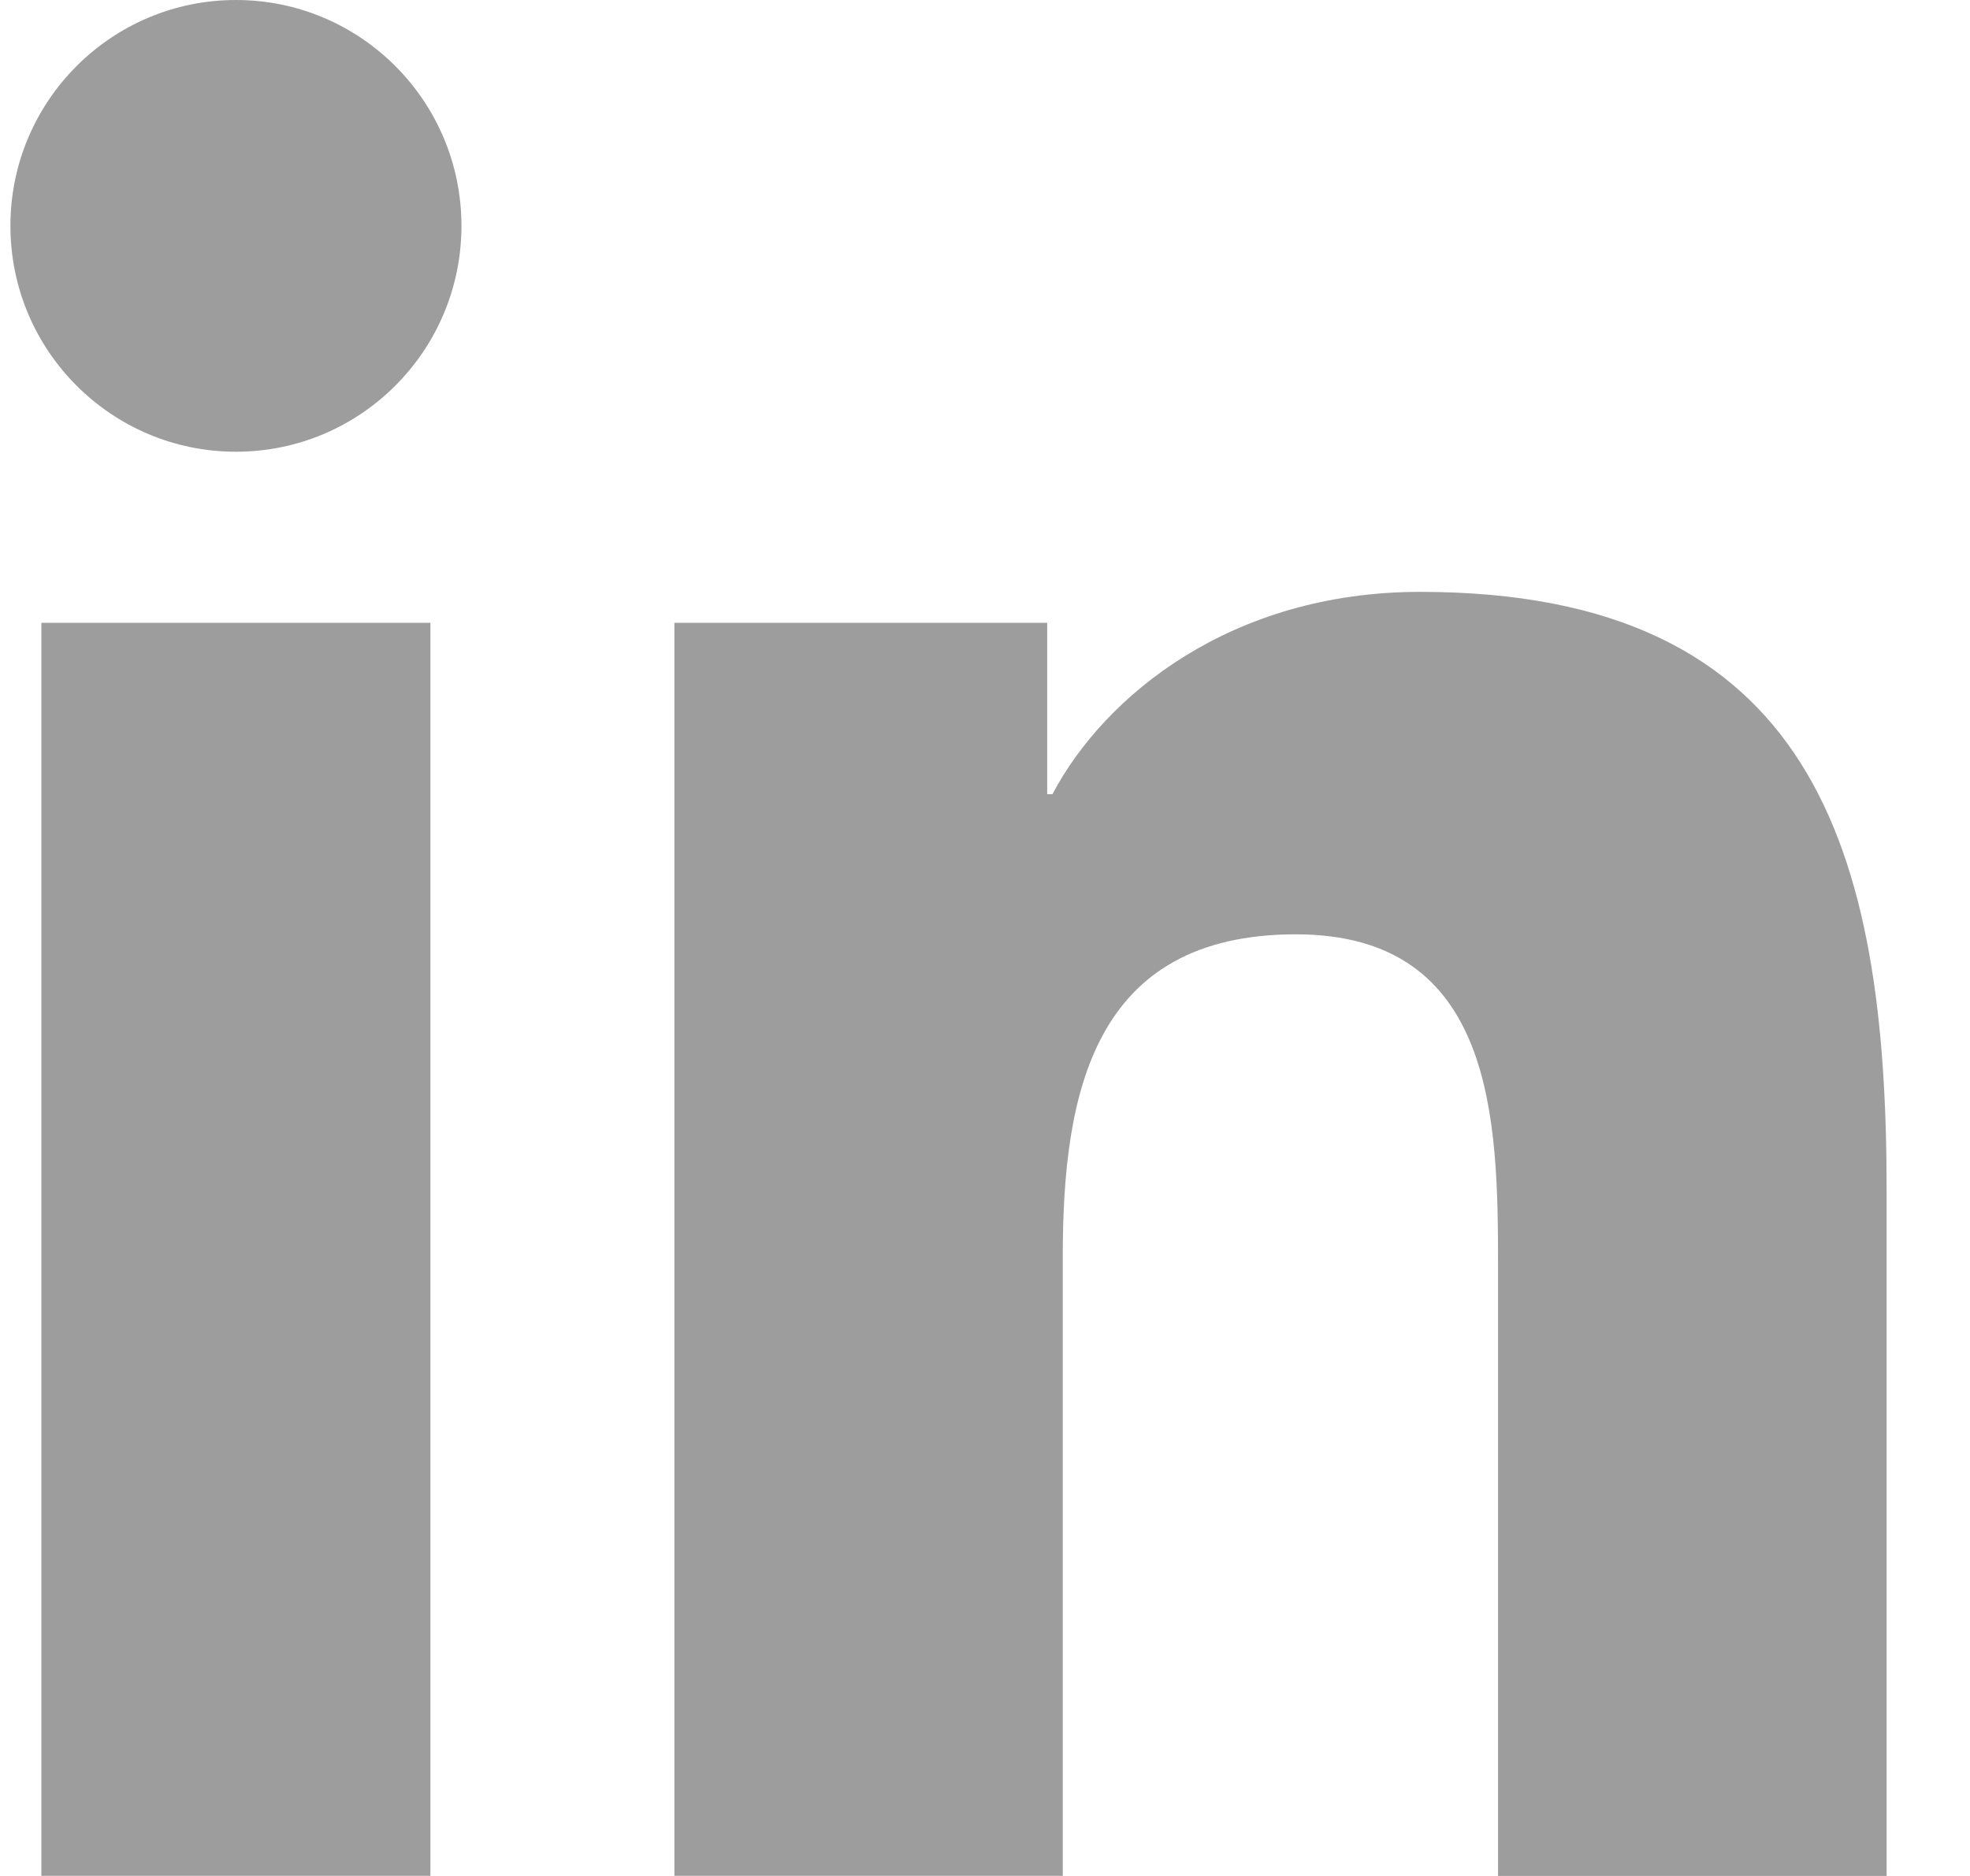
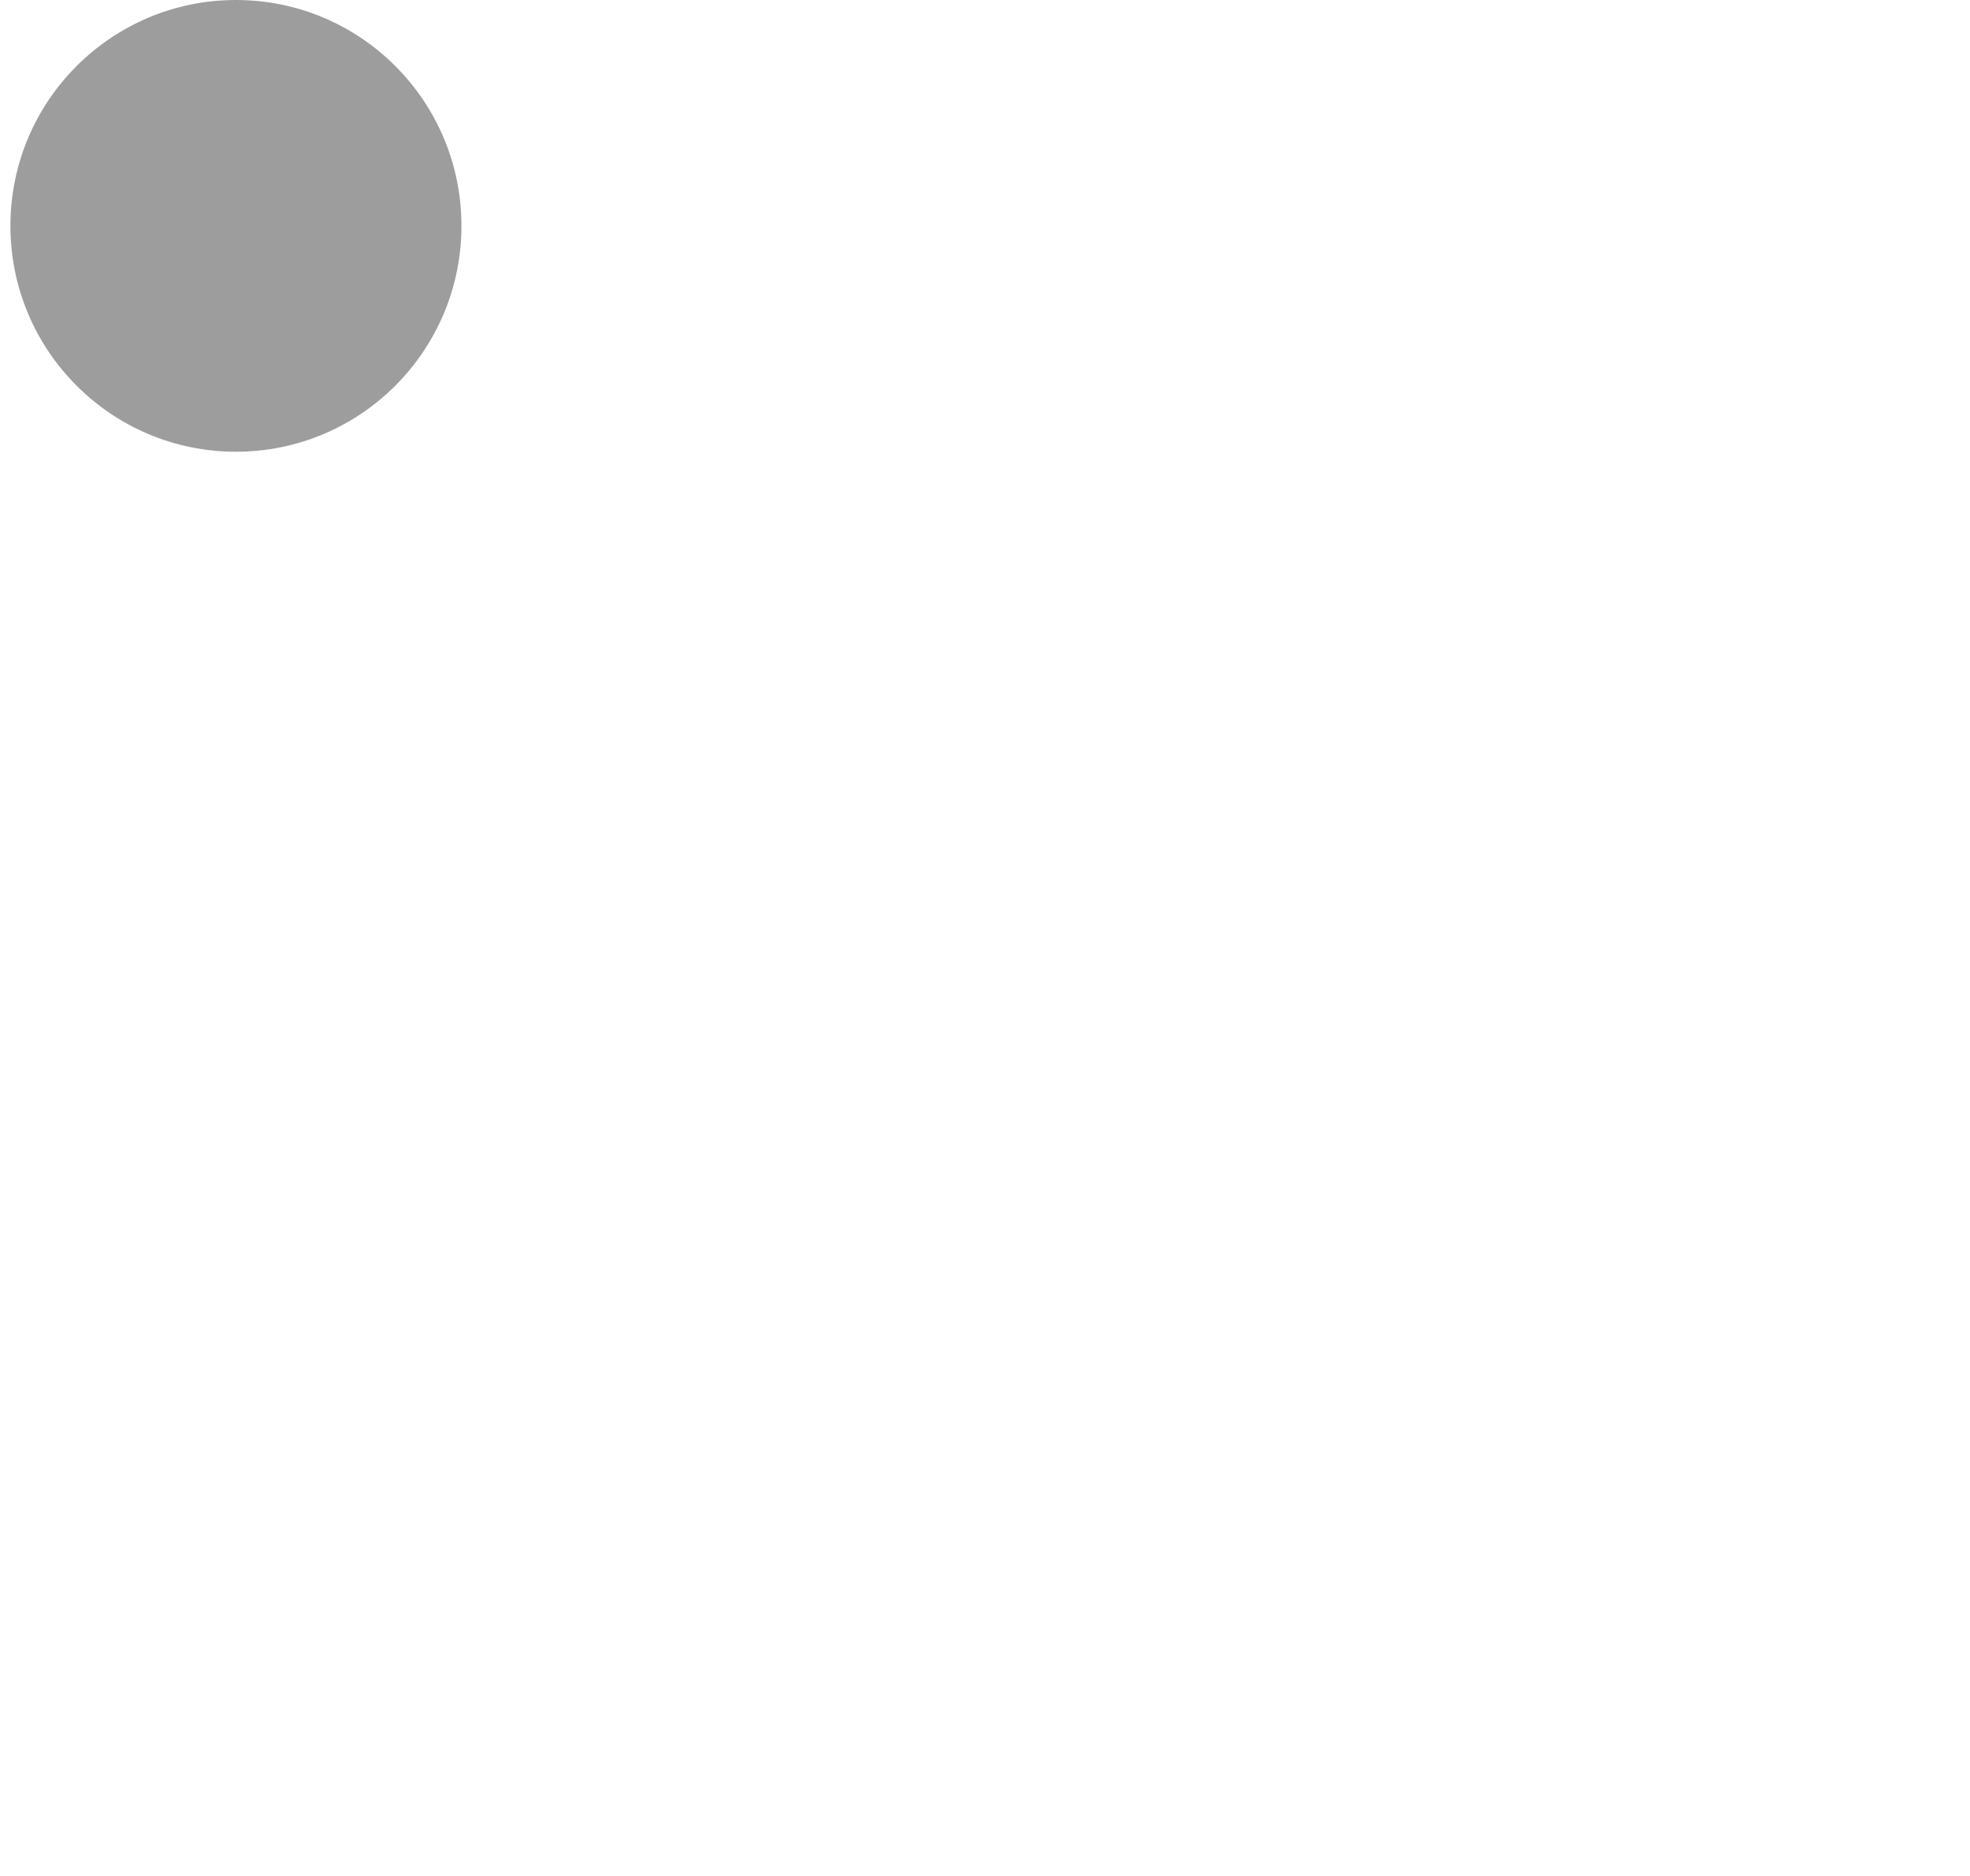
<svg xmlns="http://www.w3.org/2000/svg" width="21" height="20" viewBox="0 0 21 20" fill="none">
  <path d="M2.515 4.816C3.843 4.816 4.919 3.738 4.919 2.408C4.919 1.078 3.843 0 2.515 0C1.188 0 0.111 1.078 0.111 2.408C0.111 3.738 1.188 4.816 2.515 4.816Z" fill="#9D9D9D" />
-   <path d="M7.189 6.64V19.999H11.329V13.393C11.329 11.65 11.656 9.961 13.814 9.961C15.942 9.961 15.969 11.954 15.969 13.503V20H20.111V12.674C20.111 9.076 19.338 6.31 15.139 6.31C13.123 6.31 11.772 7.418 11.219 8.467H11.163V6.64H7.189ZM0.441 6.64H4.588V19.999H0.441V6.64Z" fill="#9D9D9D" />
</svg>